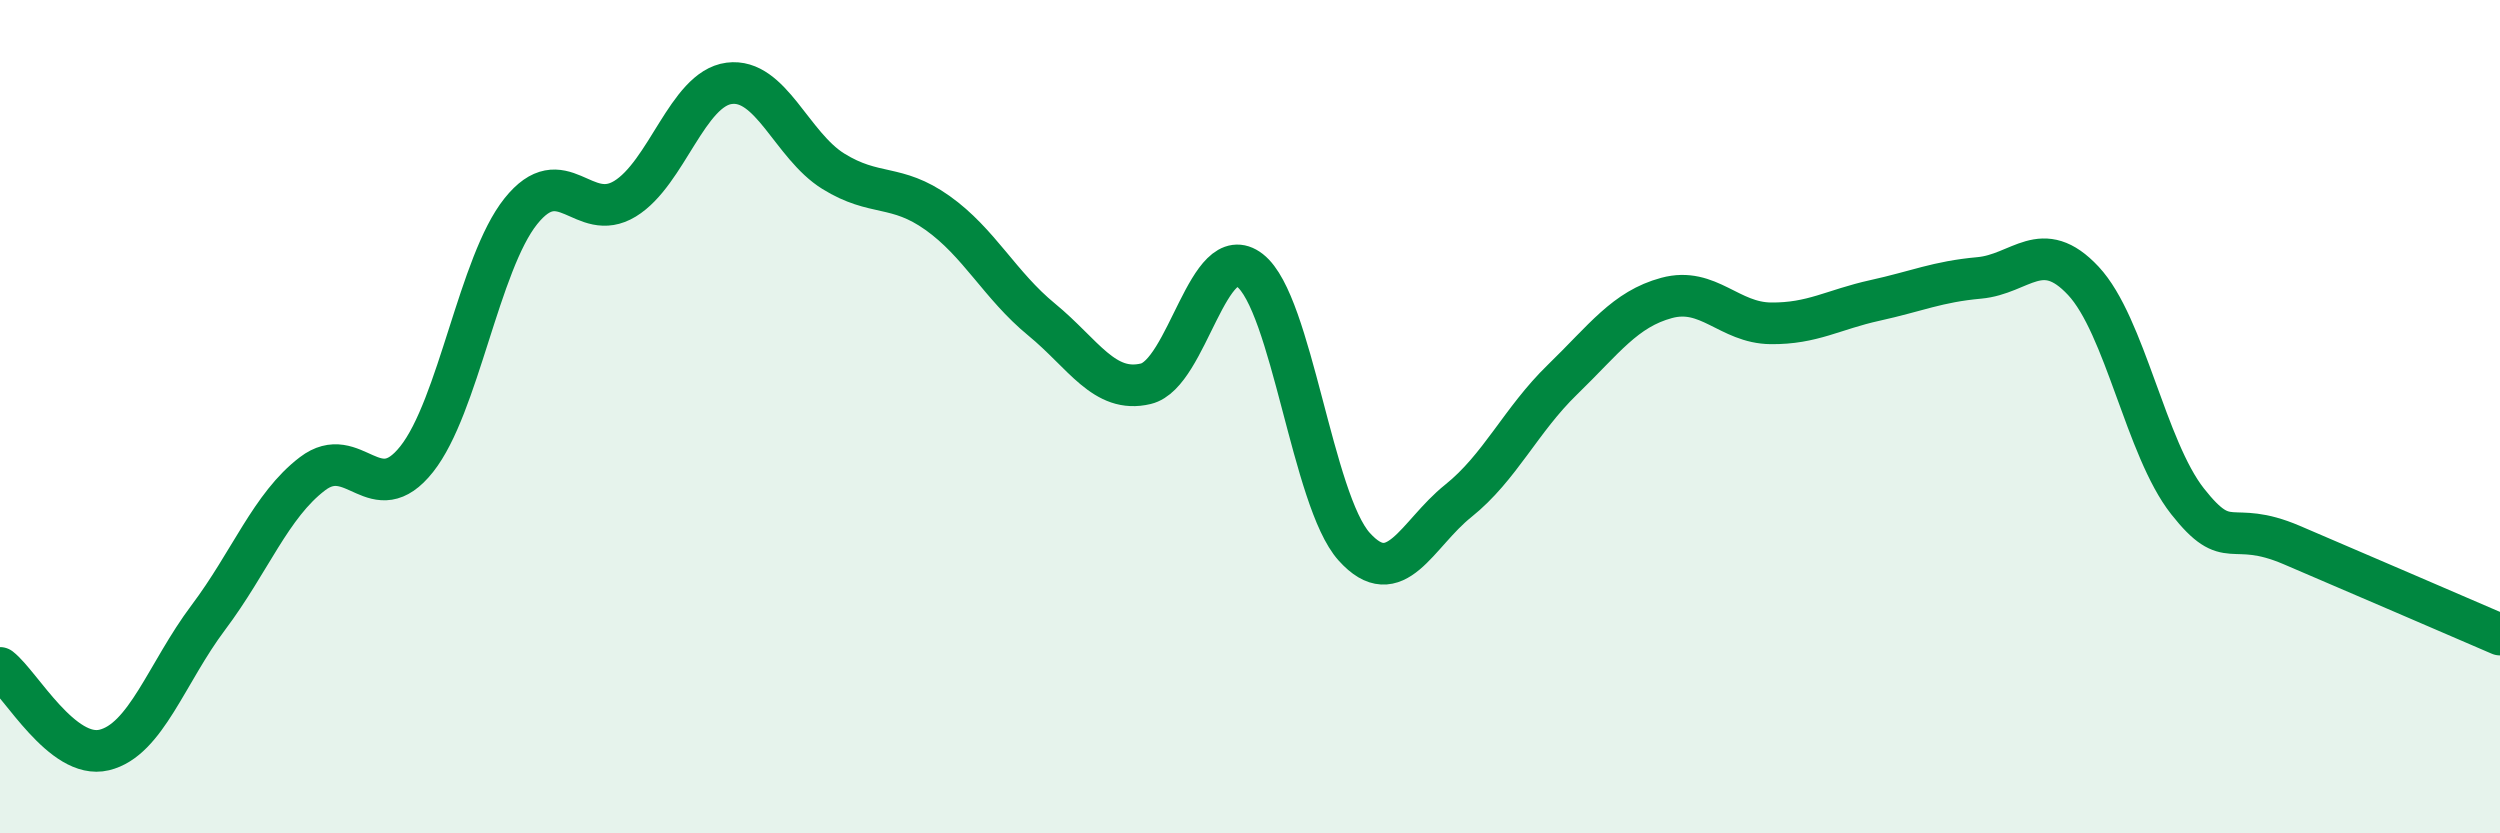
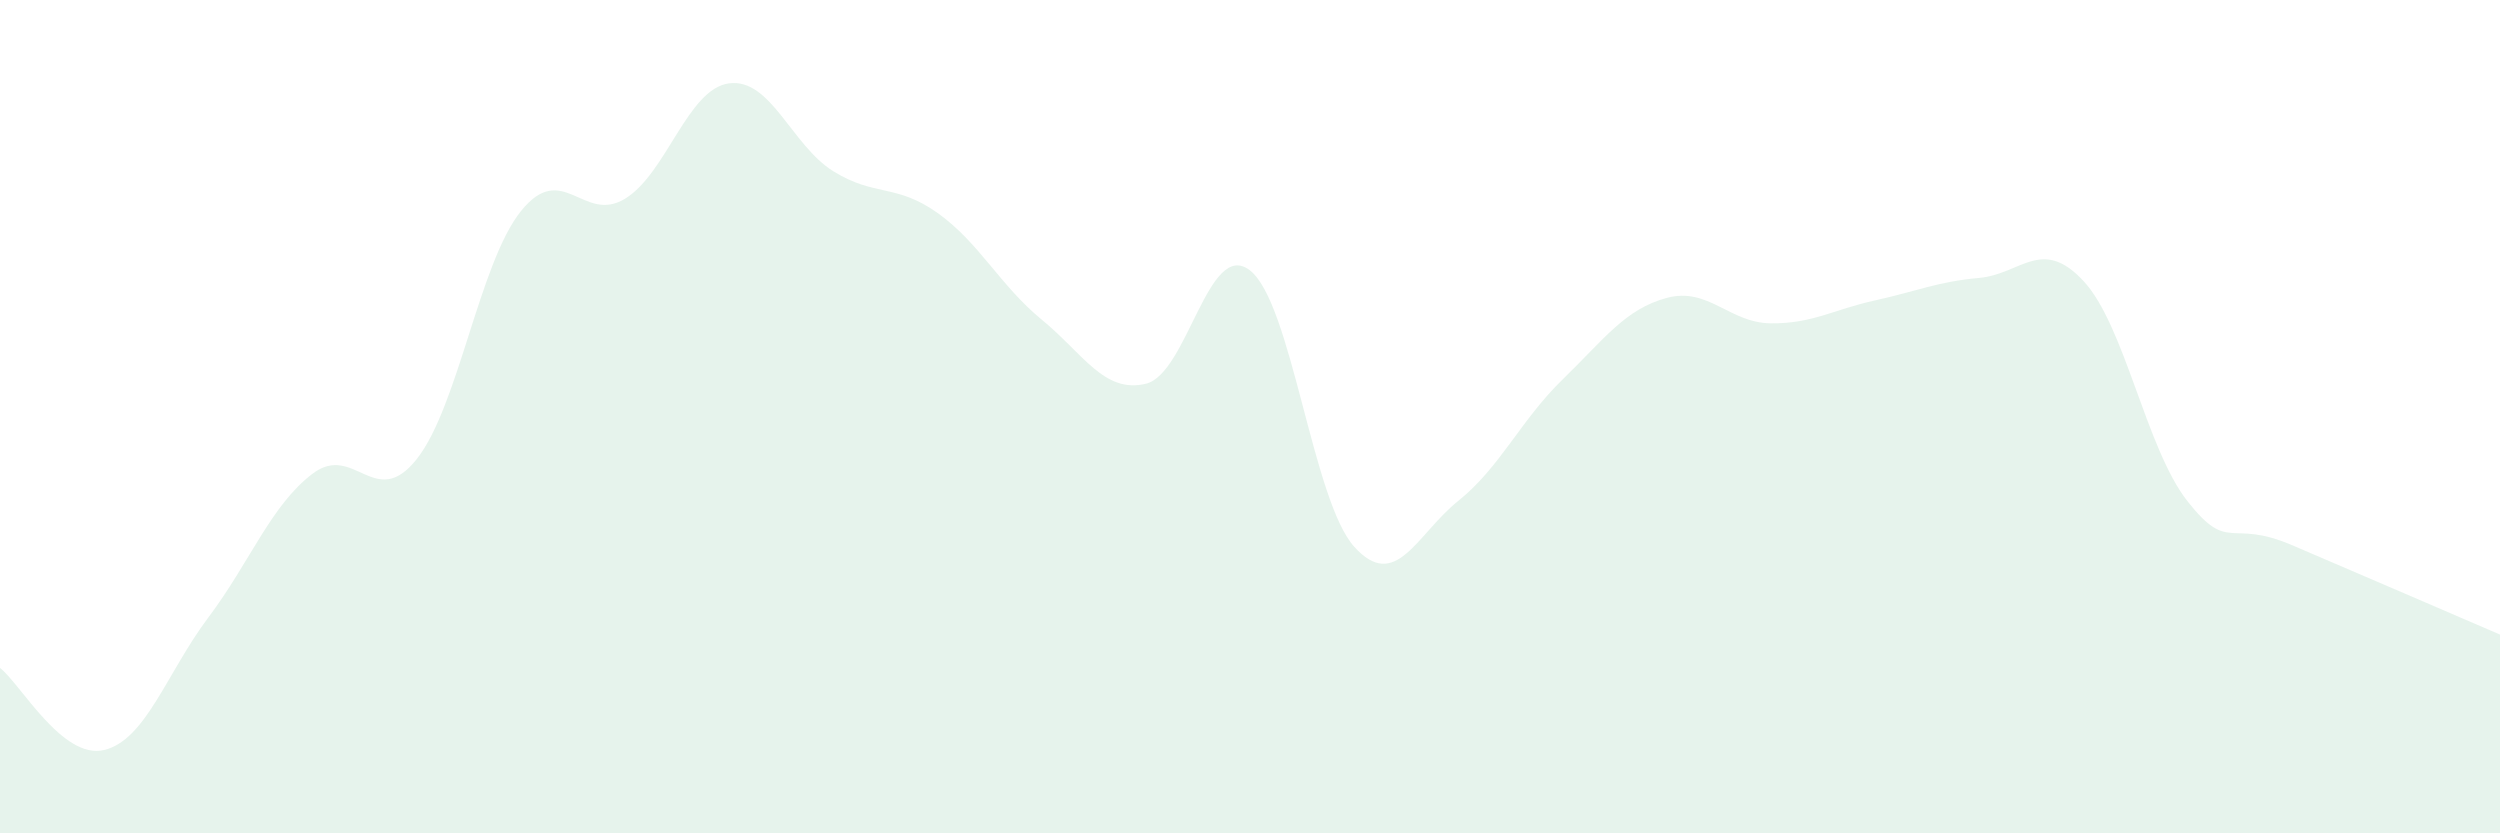
<svg xmlns="http://www.w3.org/2000/svg" width="60" height="20" viewBox="0 0 60 20">
  <path d="M 0,16.03 C 0.5,16.42 1.5,18.24 2.5,18 C 3.5,17.76 4,16.15 5,14.82 C 6,13.49 6.5,12.13 7.5,11.37 C 8.5,10.61 9,12.28 10,11.02 C 11,9.76 11.5,6.32 12.5,5.07 C 13.5,3.82 14,5.38 15,4.77 C 16,4.16 16.5,2.13 17.5,2 C 18.5,1.87 19,3.49 20,4.11 C 21,4.73 21.5,4.4 22.5,5.11 C 23.5,5.82 24,6.85 25,7.67 C 26,8.49 26.5,9.45 27.5,9.21 C 28.5,8.97 29,5.71 30,6.49 C 31,7.27 31.5,12.01 32.5,13.12 C 33.5,14.23 34,12.82 35,12.02 C 36,11.22 36.5,10.08 37.5,9.11 C 38.5,8.14 39,7.42 40,7.15 C 41,6.88 41.5,7.75 42.5,7.76 C 43.5,7.77 44,7.43 45,7.21 C 46,6.99 46.5,6.76 47.5,6.67 C 48.5,6.58 49,5.67 50,6.74 C 51,7.81 51.5,10.76 52.5,12.03 C 53.5,13.3 53.5,12.44 55,13.08 C 56.5,13.72 59,14.8 60,15.23L60 20L0 20Z" fill="#008740" opacity="0.1" stroke-linecap="round" stroke-linejoin="round" />
-   <path d="M 0,16.03 C 0.5,16.42 1.5,18.24 2.5,18 C 3.5,17.76 4,16.15 5,14.82 C 6,13.49 6.5,12.13 7.5,11.37 C 8.5,10.61 9,12.28 10,11.02 C 11,9.76 11.5,6.32 12.5,5.07 C 13.5,3.82 14,5.38 15,4.77 C 16,4.16 16.5,2.13 17.5,2 C 18.5,1.87 19,3.49 20,4.11 C 21,4.73 21.5,4.4 22.5,5.11 C 23.5,5.82 24,6.85 25,7.67 C 26,8.49 26.5,9.45 27.5,9.21 C 28.5,8.97 29,5.71 30,6.49 C 31,7.27 31.5,12.01 32.5,13.12 C 33.5,14.23 34,12.82 35,12.02 C 36,11.22 36.5,10.08 37.5,9.11 C 38.5,8.14 39,7.42 40,7.15 C 41,6.88 41.5,7.75 42.5,7.76 C 43.5,7.77 44,7.43 45,7.21 C 46,6.99 46.5,6.76 47.5,6.67 C 48.5,6.58 49,5.67 50,6.74 C 51,7.81 51.5,10.76 52.5,12.03 C 53.5,13.3 53.5,12.44 55,13.08 C 56.5,13.72 59,14.8 60,15.23" stroke="#008740" stroke-width="1" fill="none" stroke-linecap="round" stroke-linejoin="round" />
</svg>